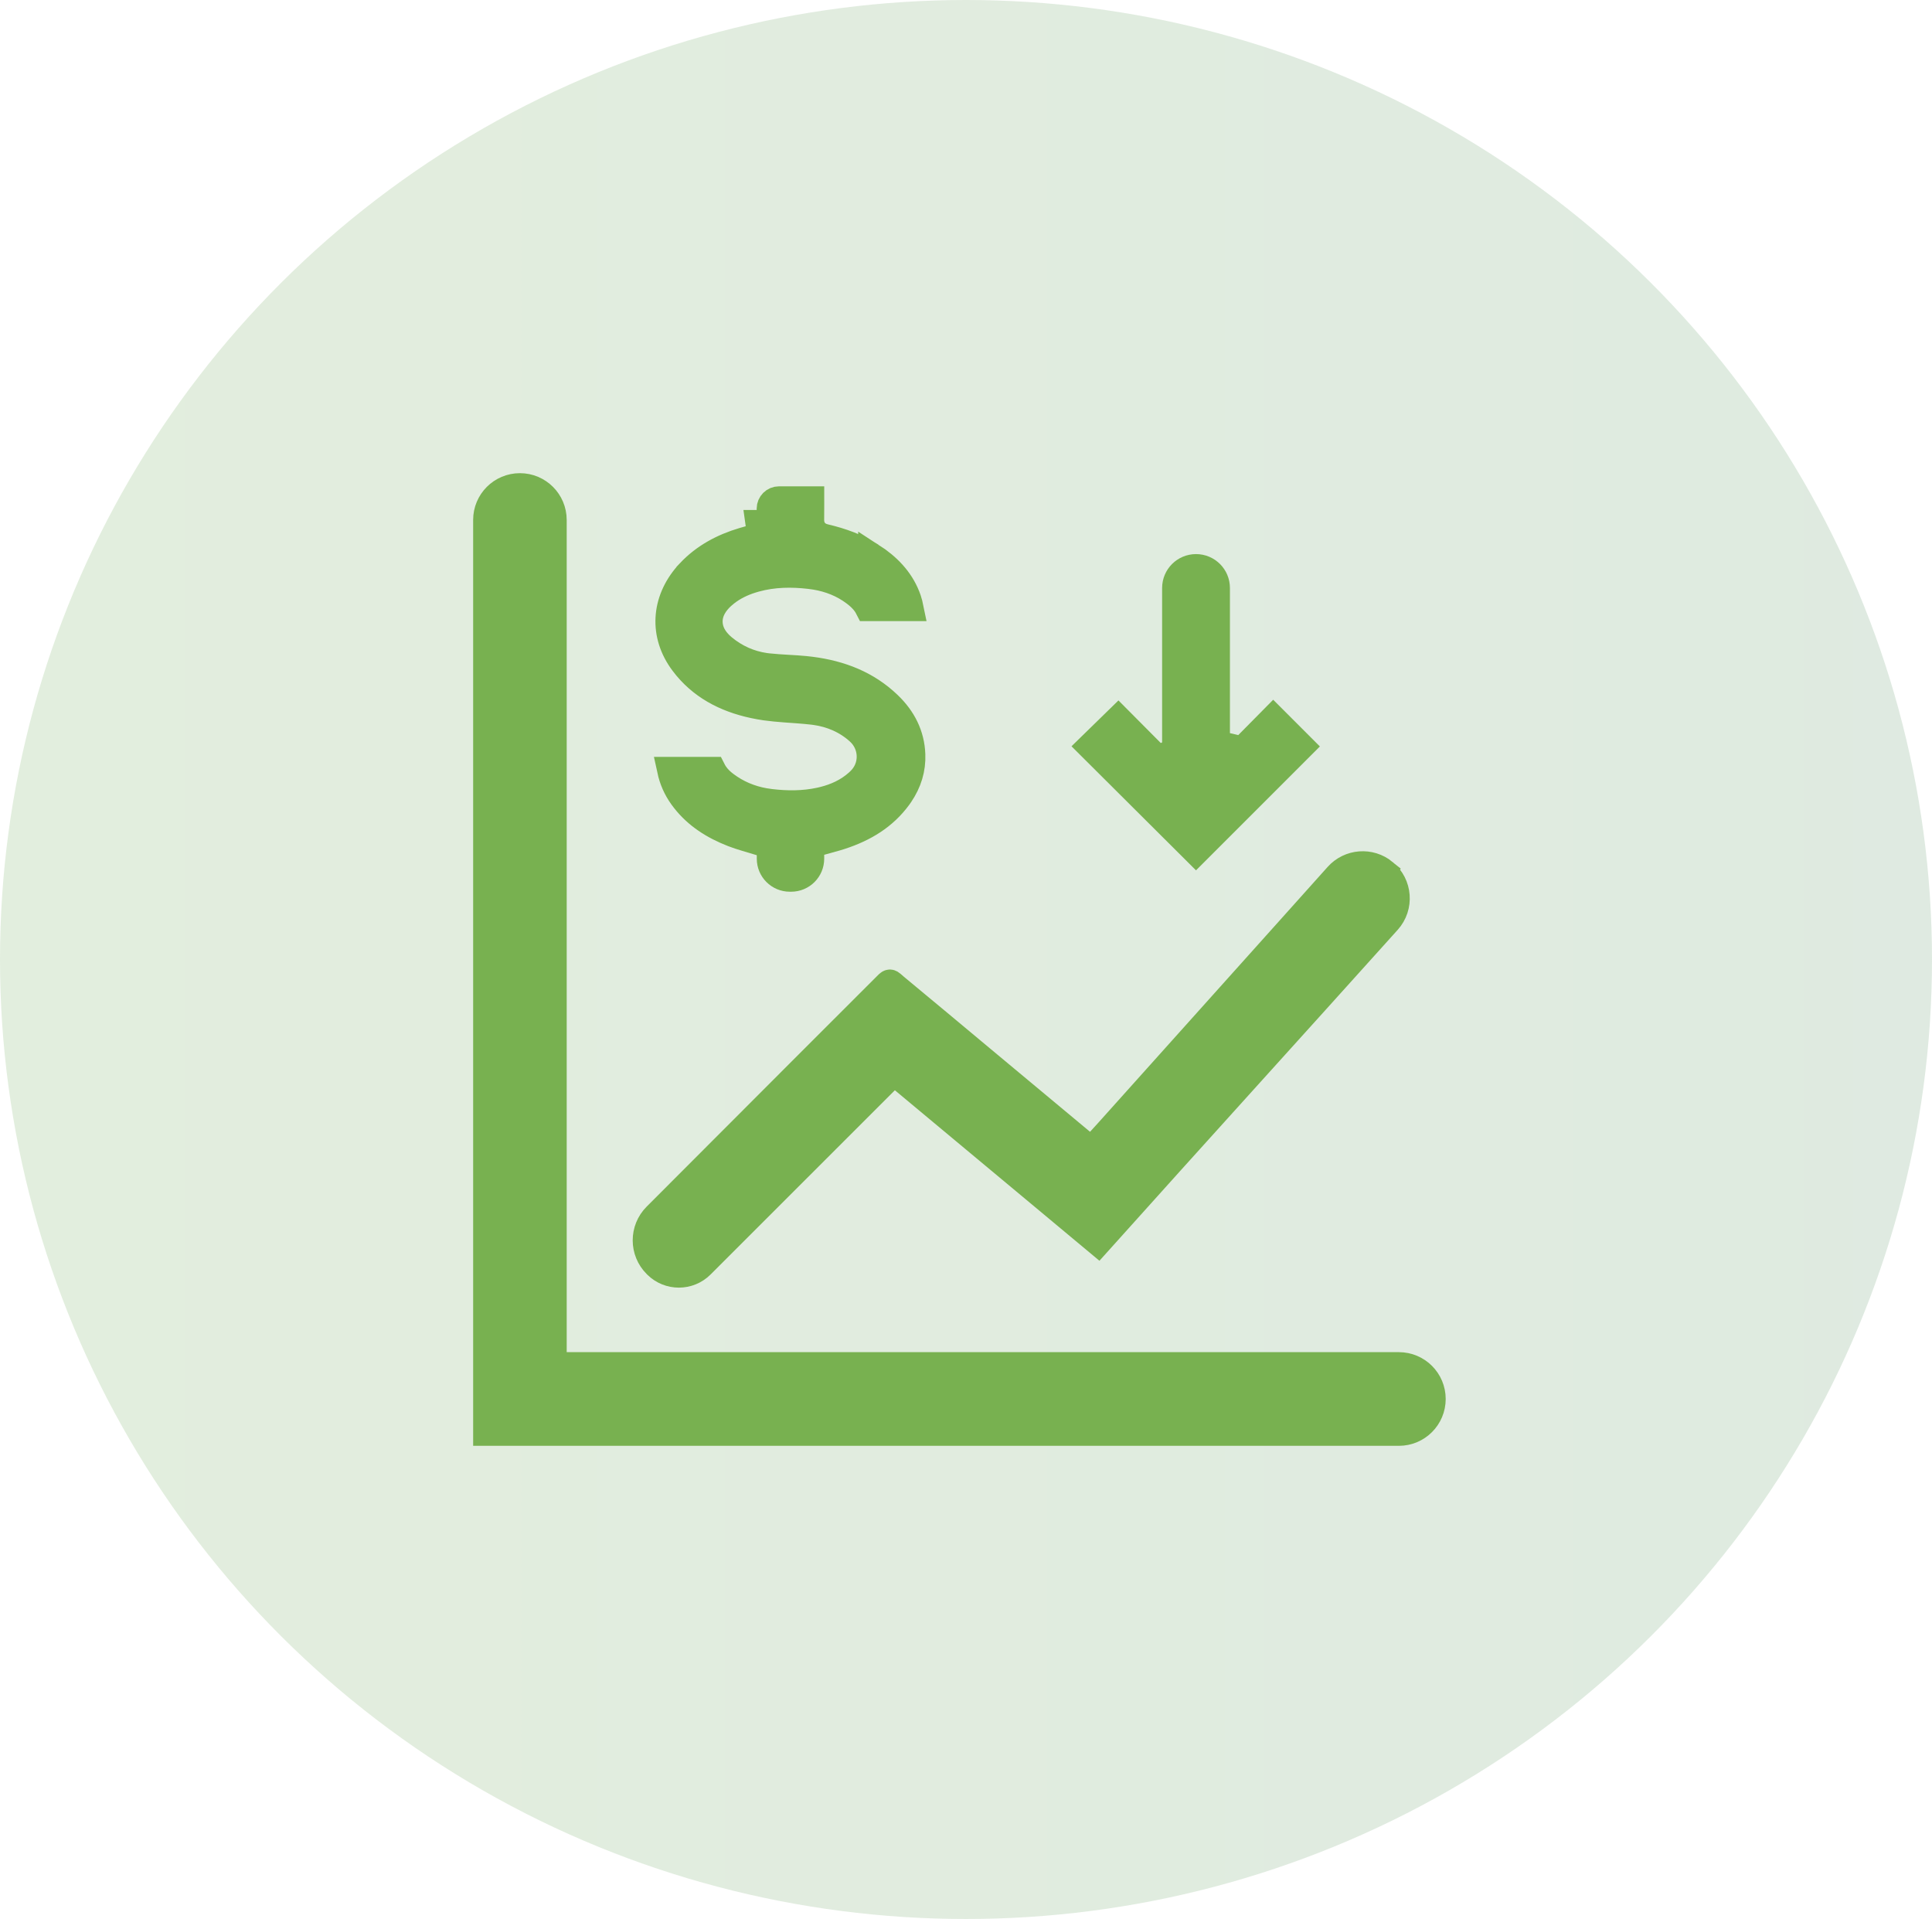
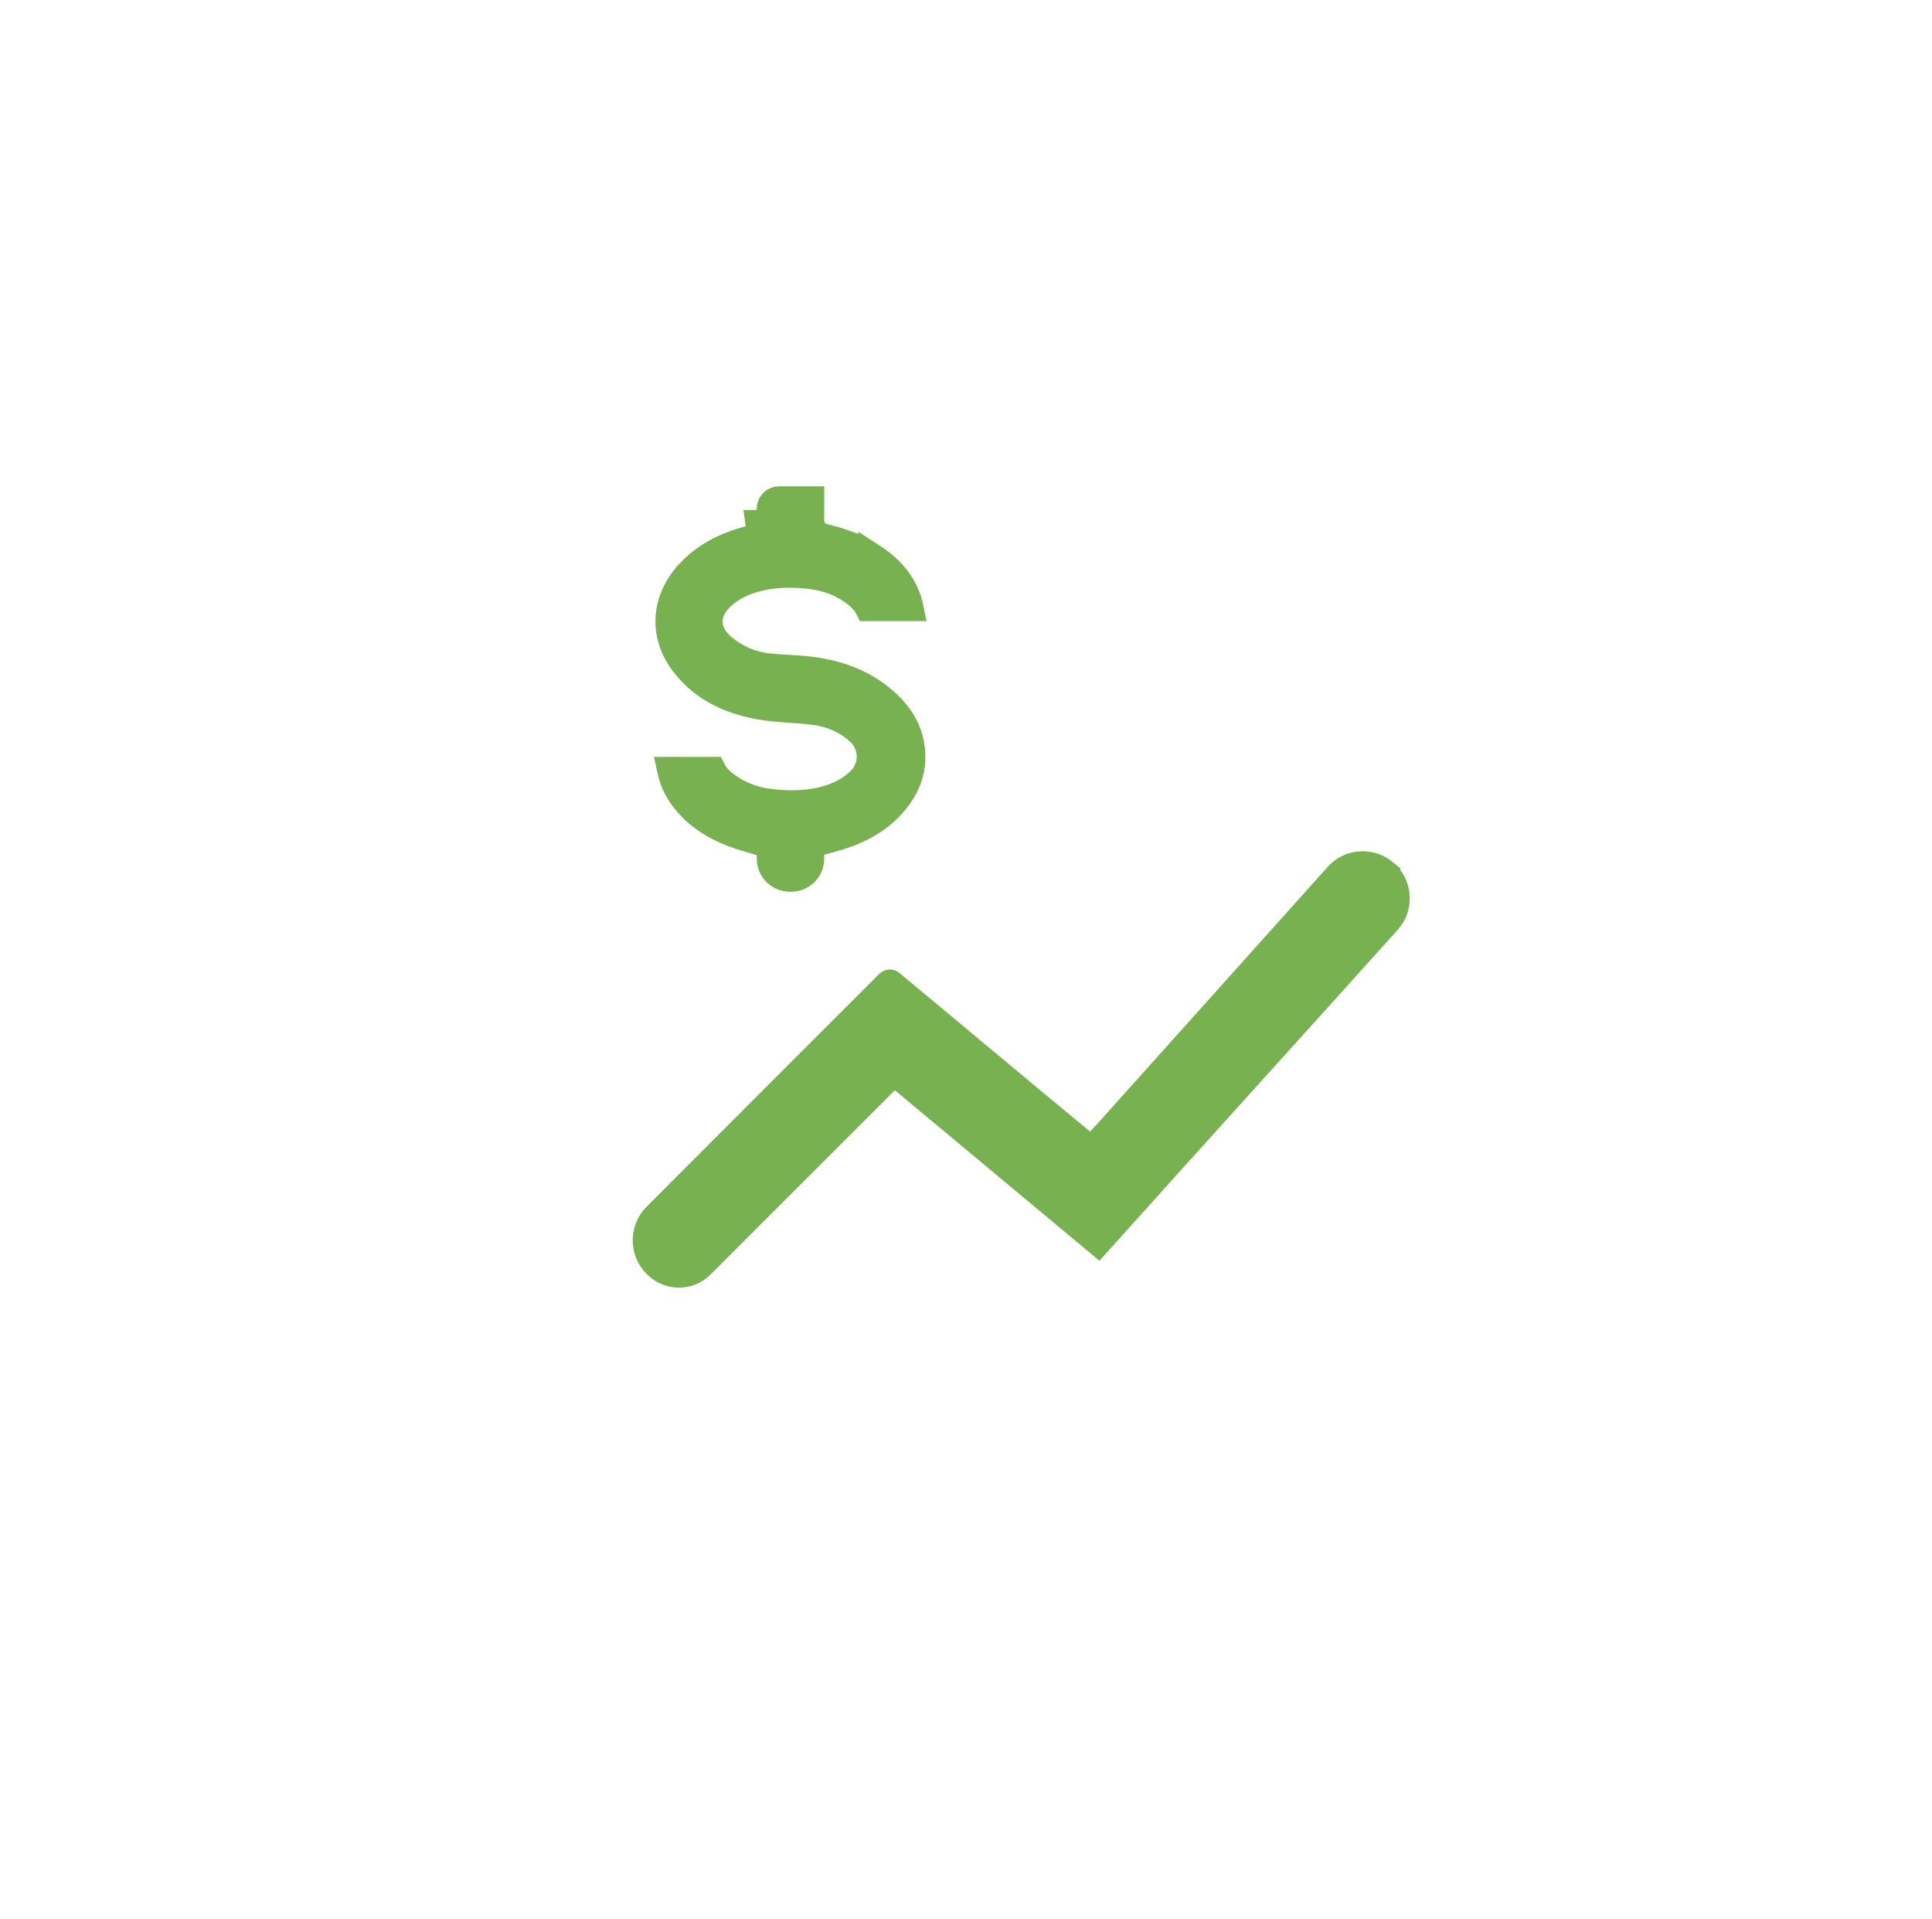
<svg xmlns="http://www.w3.org/2000/svg" width="147" height="146" viewBox="0 0 147 146" fill="none">
-   <ellipse opacity="0.2" cx="73.5" cy="73" rx="73.5" ry="73" fill="url(#paint0_linear_1470_106)" />
-   <path d="M42.118 103.874H106.435C107.851 103.874 108.999 105.021 108.999 106.437C108.999 107.854 107.851 109.001 106.435 109.001H37V39.558C37 38.145 38.145 37 39.559 37C40.972 37 42.118 38.145 42.118 39.558V103.873V103.874Z" fill="#78B150" stroke="#78B150" stroke-width="2" />
-   <path d="M105.324 66.35C104.253 65.472 102.681 65.593 101.759 66.626C100.573 67.951 99.385 69.275 98.198 70.6C93.568 75.763 88.94 80.925 84.31 86.087C83.89 86.555 83.463 87.016 83.045 87.475C82.998 87.45 82.977 87.444 82.962 87.43C80.212 85.14 77.461 82.849 74.713 80.557C72.523 78.732 70.339 76.9 68.141 75.085C67.643 74.674 67.784 74.625 67.284 75.122C65.097 77.3 62.917 79.487 60.735 81.669L49.908 92.511C48.881 93.54 48.885 95.207 49.918 96.231L49.954 96.267C50.897 97.201 52.419 97.197 53.358 96.259C58.264 91.355 63.146 86.475 68.027 81.595C73.227 85.929 78.376 90.22 83.553 94.535C90.936 86.302 98.245 78.263 105.604 70.074C106.587 68.98 106.459 67.286 105.323 66.352L105.324 66.35Z" fill="#78B150" stroke="#78B150" stroke-width="2" />
+   <path d="M105.324 66.35C104.253 65.472 102.681 65.593 101.759 66.626C100.573 67.951 99.385 69.275 98.198 70.6C93.568 75.763 88.94 80.925 84.31 86.087C83.89 86.555 83.463 87.016 83.045 87.475C80.212 85.14 77.461 82.849 74.713 80.557C72.523 78.732 70.339 76.9 68.141 75.085C67.643 74.674 67.784 74.625 67.284 75.122C65.097 77.3 62.917 79.487 60.735 81.669L49.908 92.511C48.881 93.54 48.885 95.207 49.918 96.231L49.954 96.267C50.897 97.201 52.419 97.197 53.358 96.259C58.264 91.355 63.146 86.475 68.027 81.595C73.227 85.929 78.376 90.22 83.553 94.535C90.936 86.302 98.245 78.263 105.604 70.074C106.587 68.98 106.459 67.286 105.323 66.352L105.324 66.35Z" fill="#78B150" stroke="#78B150" stroke-width="2" />
  <path d="M58.581 64.332L57.88 64.111C57.056 63.853 56.415 63.696 55.751 63.438H55.752C54.26 62.857 53.008 62.05 52.074 60.857L51.892 60.614C51.446 59.992 51.154 59.319 50.995 58.584H54.236C54.431 58.969 54.706 59.27 54.983 59.507L55.183 59.667C56.083 60.35 57.083 60.764 58.155 60.956L58.619 61.025C59.847 61.171 61.117 61.186 62.395 60.906L62.65 60.846C63.57 60.615 64.485 60.217 65.265 59.515L65.419 59.369C66.429 58.381 66.412 56.847 65.527 55.864L65.339 55.676C64.383 54.81 63.248 54.341 62.047 54.166L61.807 54.135H61.806C61.096 54.055 60.37 54.012 59.703 53.962C59.191 53.923 58.701 53.879 58.226 53.812L57.755 53.735H57.754C55.522 53.327 53.63 52.431 52.236 50.766L51.965 50.422C50.373 48.297 50.545 45.714 52.291 43.722L52.465 43.531V43.53C53.573 42.358 54.958 41.604 56.556 41.13L56.878 41.039L56.88 41.038C57.198 40.952 57.521 40.858 57.851 40.764L57.716 39.802H58.573V38.7C58.574 38.314 58.887 38 59.274 38H61.713C61.713 38.139 61.714 38.277 61.714 38.415L61.708 39.507V39.508C61.706 39.649 61.705 40.005 61.937 40.339C62.124 40.608 62.375 40.742 62.574 40.812L62.753 40.865H62.755C64.048 41.17 65.238 41.601 66.297 42.281V42.28C67.555 43.09 68.496 44.071 69.007 45.351L69.103 45.61C69.176 45.826 69.227 46.033 69.272 46.254H66.043C65.824 45.826 65.505 45.508 65.216 45.27L65.022 45.118C64.114 44.433 63.106 44.051 62.054 43.873L61.6 43.809C60.251 43.654 58.856 43.66 57.459 44.049L57.18 44.132C56.501 44.346 55.825 44.66 55.22 45.14L54.965 45.355C54.409 45.858 53.97 46.521 53.983 47.323C53.995 48.028 54.351 48.612 54.828 49.068L55.039 49.256C55.964 50.022 57.036 50.505 58.218 50.675L58.455 50.705H58.456C58.952 50.758 59.445 50.787 59.913 50.815C60.151 50.828 60.382 50.842 60.609 50.857L61.28 50.912H61.281C63.585 51.144 65.614 51.846 67.281 53.298L67.61 53.599C68.719 54.664 69.347 55.919 69.406 57.399V57.4C69.45 58.501 69.136 59.521 68.5 60.46L68.368 60.647C67.284 62.128 65.791 63.039 63.988 63.629L63.623 63.742L62.445 64.07L61.711 64.272V65.332C61.711 66.166 61.034 66.843 60.199 66.843H60.093C59.258 66.843 58.581 66.166 58.581 65.332V64.332Z" fill="#78B150" stroke="#78B150" stroke-width="2" />
-   <path d="M91.002 43.156C91.875 43.156 92.582 43.863 92.582 44.735V56.569L93.899 56.88L94.294 57.27C95.186 56.368 96.035 55.508 96.877 54.656C97.597 55.376 98.309 56.087 99.012 56.791C96.348 59.454 93.668 62.134 90.998 64.804C88.345 62.161 85.656 59.48 82.951 56.785C83.664 56.088 84.377 55.392 85.089 54.697C85.921 55.533 86.768 56.387 87.61 57.233L88.081 57.705L88.697 57.453L88.8 57.411L89.422 57.157V44.735C89.422 43.863 90.129 43.156 91.002 43.156Z" fill="#78B150" stroke="#78B150" stroke-width="2" />
  <defs>
    <linearGradient id="paint0_linear_1470_106" x1="-236.5" y1="73" x2="700" y2="73" gradientUnits="userSpaceOnUse">
      <stop stop-color="#8EC63F" />
      <stop offset="1" stop-color="#1954A1" />
    </linearGradient>
  </defs>
</svg>